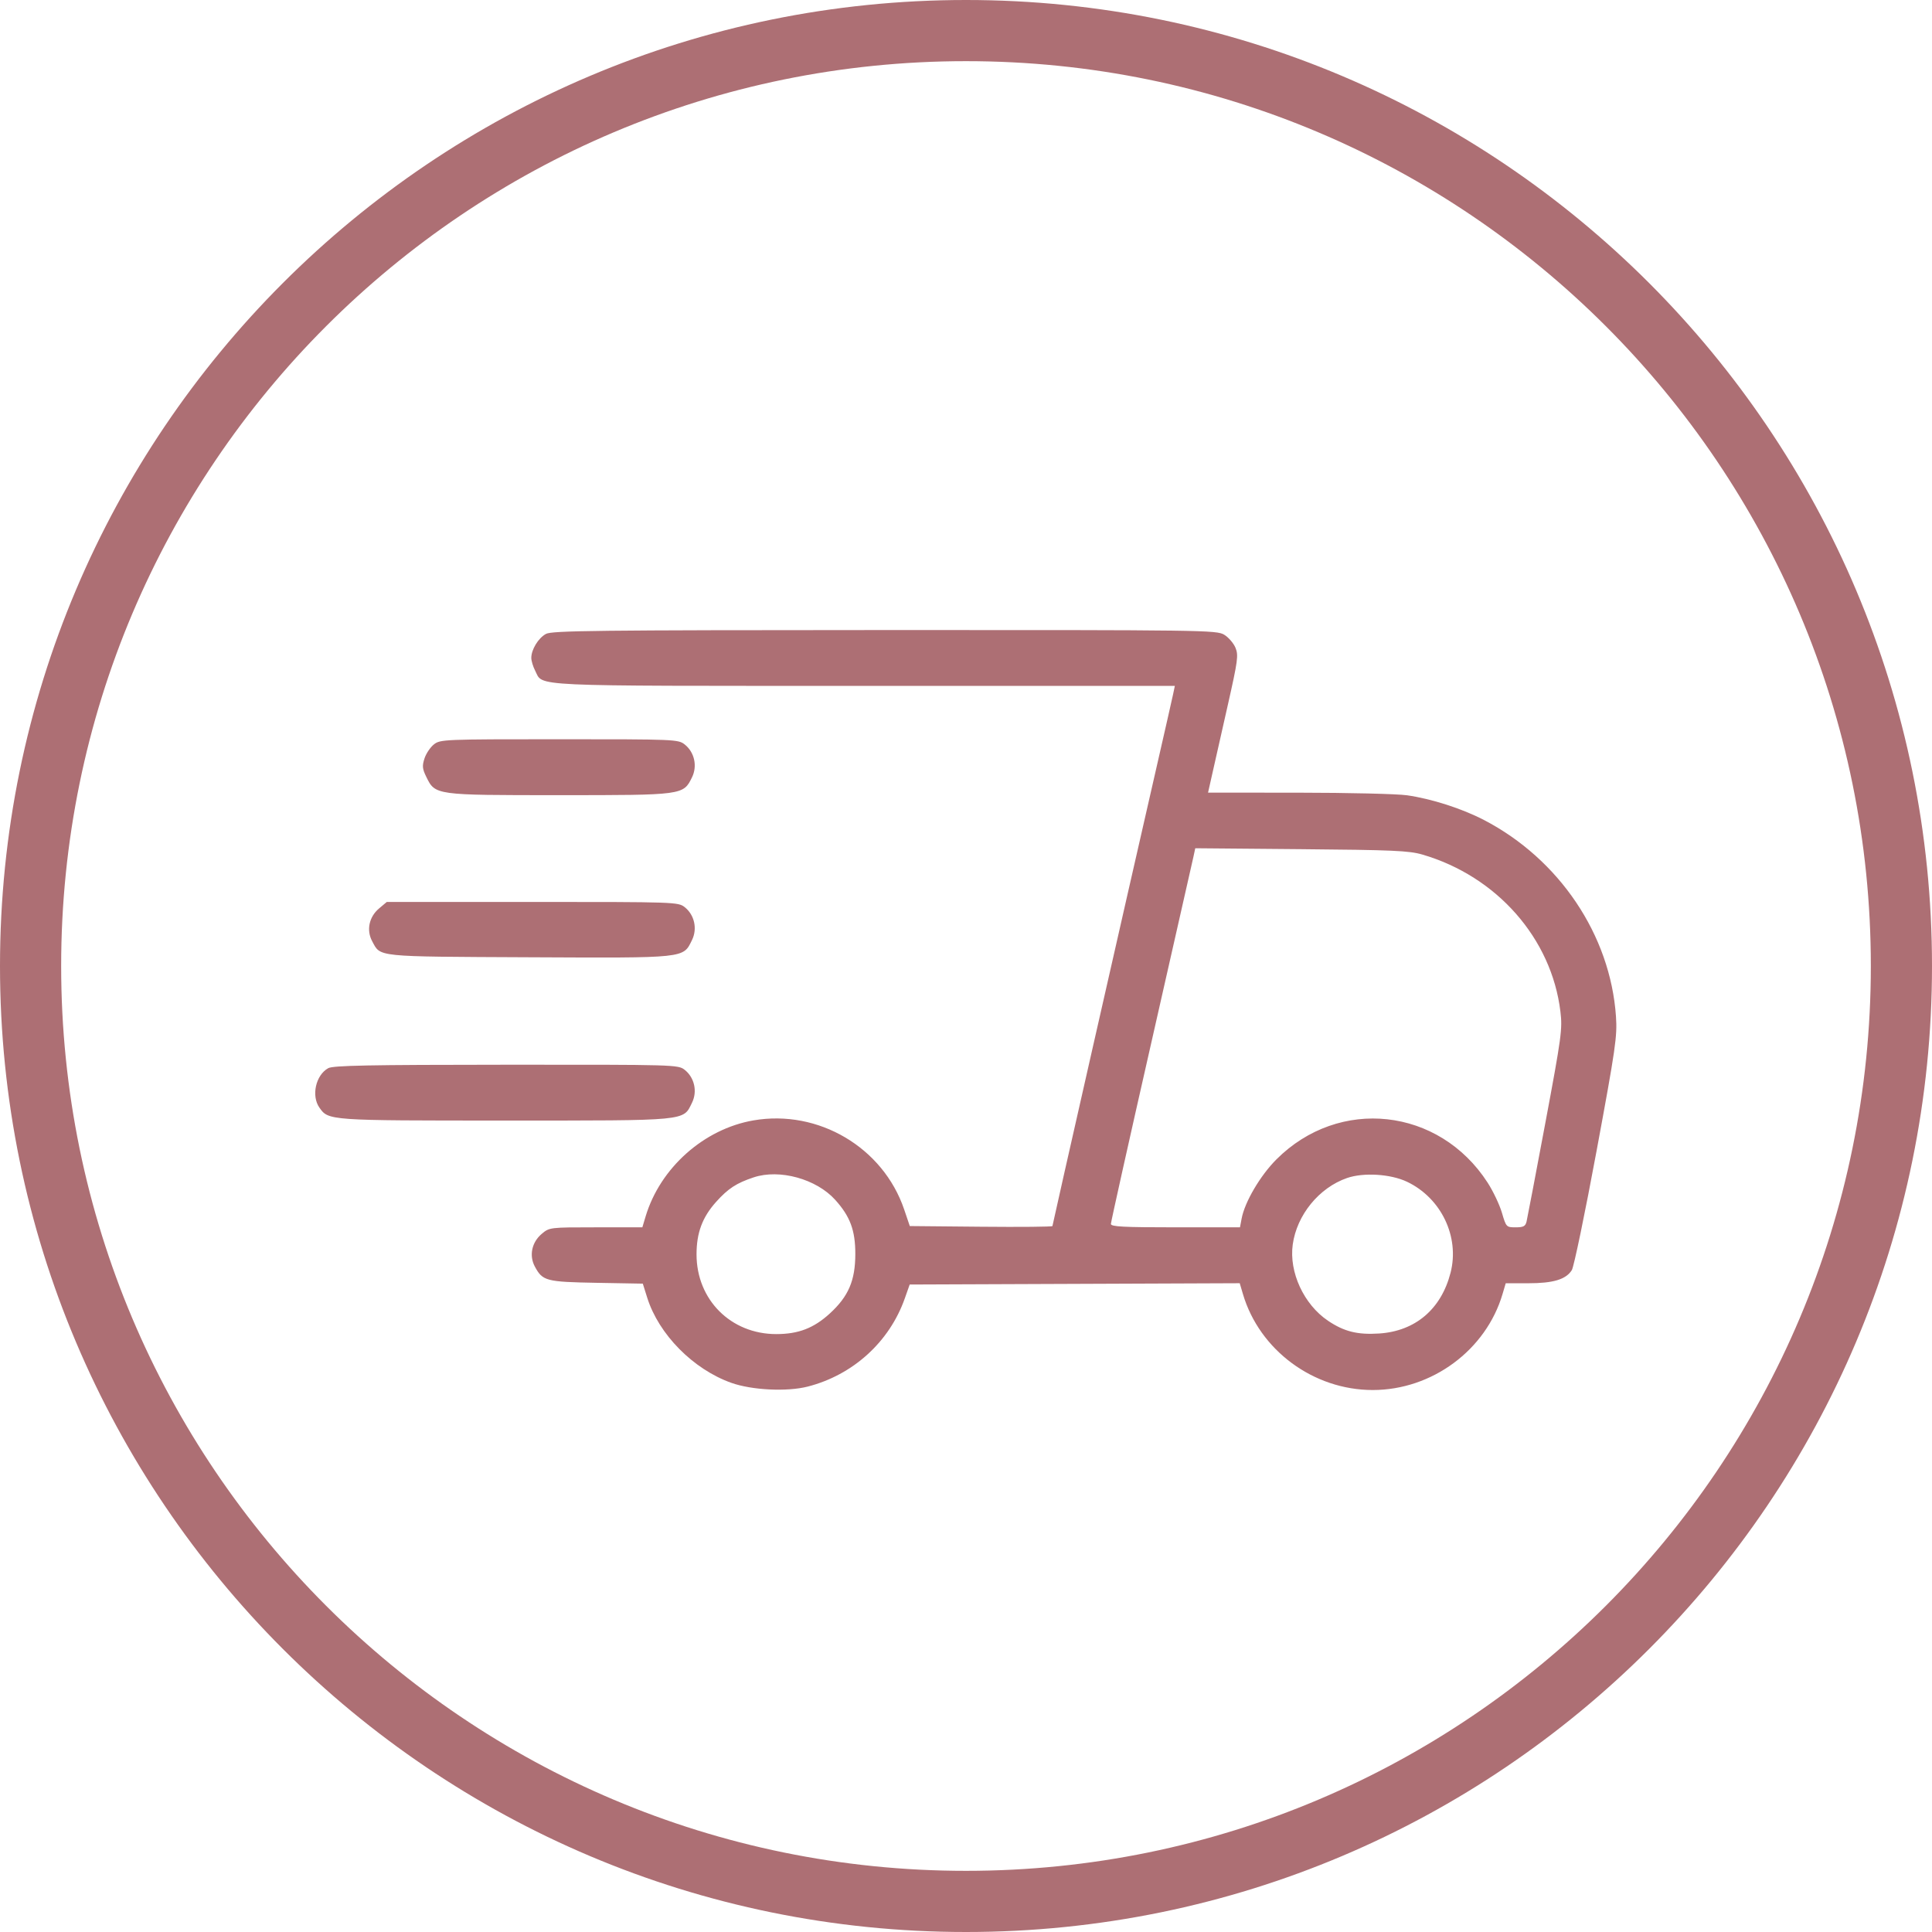
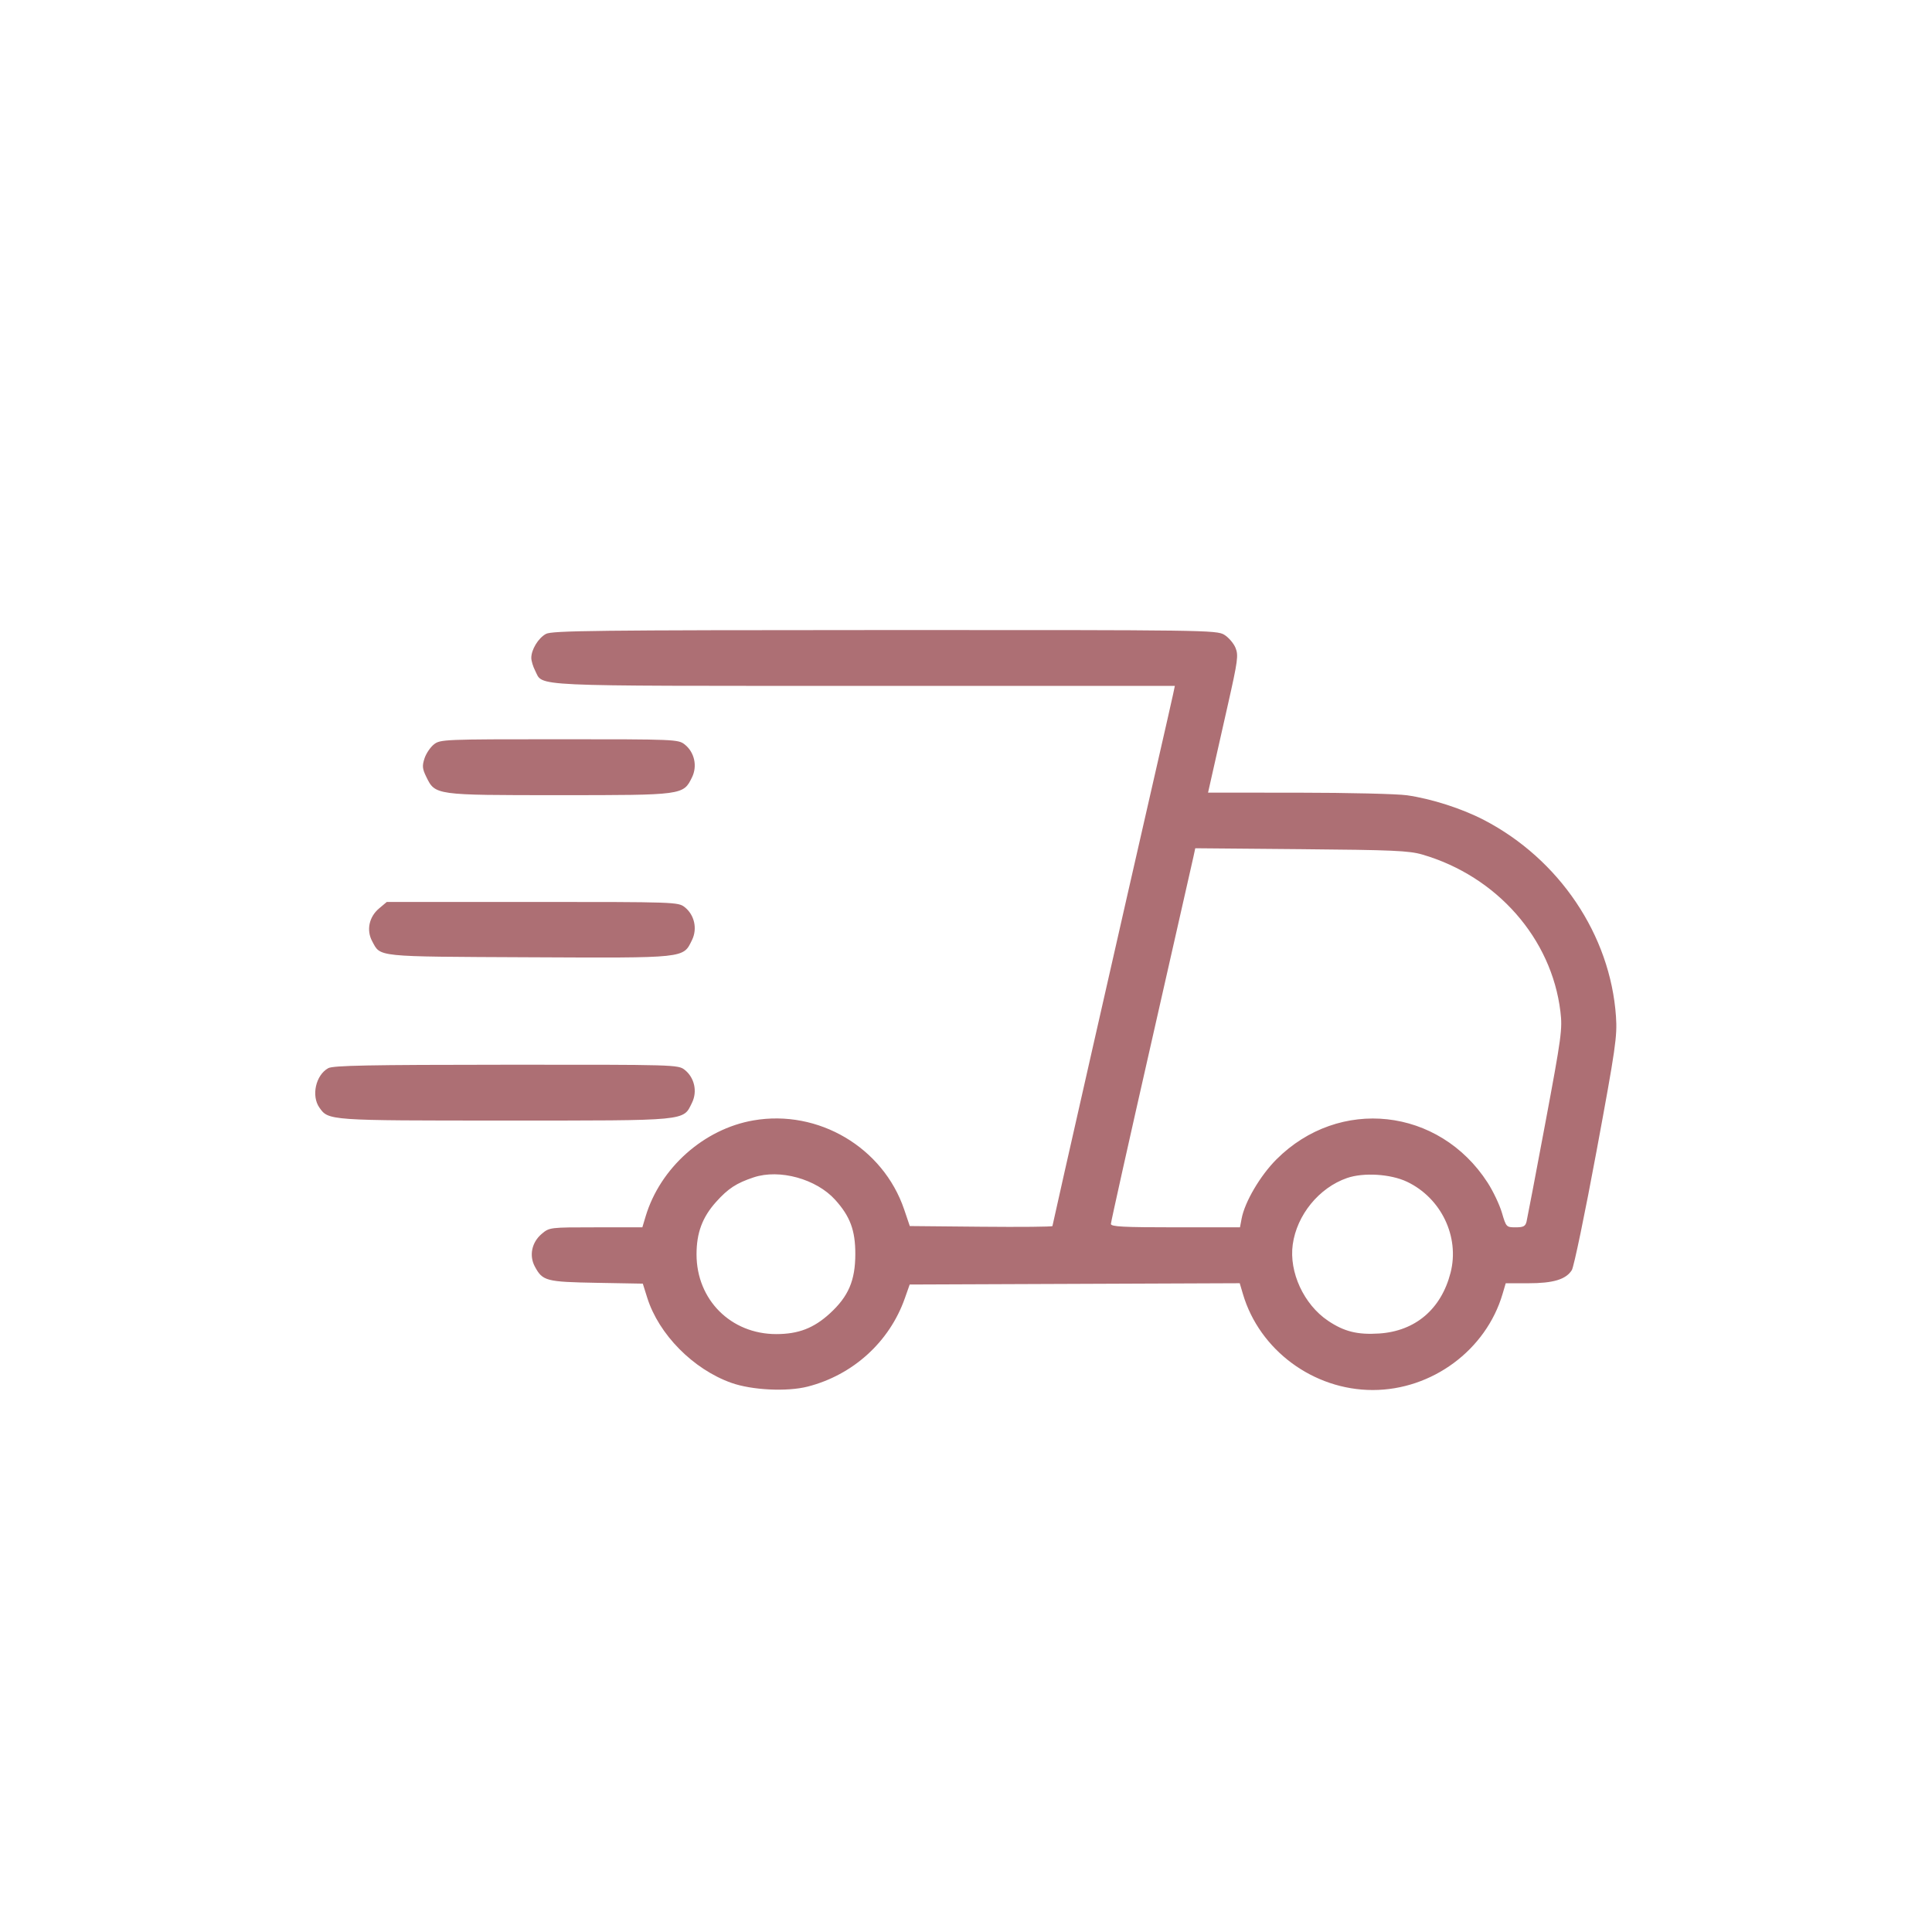
<svg xmlns="http://www.w3.org/2000/svg" version="1.0" preserveAspectRatio="xMidYMid meet" height="1080" viewBox="0 0 810 810" zoomAndPan="magnify" width="1080">
  <defs>
    <clipPath id="c5e40f938d">
      <path clip-rule="nonzero" d="M 132.156 264 L 678 264 L 678 583 L 132.156 583 Z M 132.156 264" />
    </clipPath>
  </defs>
-   <path fill-rule="nonzero" fill-opacity="1" d="M 405 0 C 181.27 0 0 181.434 0 405 C 0 628.566 181.27 810 405 810 C 628.73 810 810 628.566 810 405 C 810 181.434 628.73 0 405 0 Z M 405 784.359 C 195.477 784.359 25.641 614.523 25.641 405 C 25.641 195.477 195.477 25.641 405 25.641 C 614.523 25.641 784.359 195.477 784.359 405 C 784.359 614.523 614.523 784.359 405 784.359 Z M 405 784.359" fill="#ad6f74" />
  <g clip-path="url(#c5e40f938d)">
    <path fill-rule="evenodd" fill-opacity="1" d="M 228.891 265.77 C 225.691 267.508 222.75 272.324 222.75 275.824 C 222.75 277.059 223.477 279.469 224.367 281.191 C 227.855 287.938 219.441 287.551 362.398 287.551 L 492.562 287.551 L 491.836 291.012 C 491.434 292.918 488.309 306.707 484.883 321.656 C 471.77 378.922 441.238 513.5 441.238 514.035 C 441.238 514.344 427.781 514.469 411.336 514.312 L 381.434 514.031 L 379.086 507.102 C 370.262 481.078 343.125 465.027 315.902 469.727 C 295.09 473.32 276.762 489.652 270.664 510.031 L 269.309 514.562 L 249.84 514.562 C 230.508 514.562 230.352 514.582 227.133 517.293 C 222.934 520.824 221.758 526.41 224.242 531.023 C 227.496 537.066 228.934 537.445 250.121 537.828 L 269.5 538.176 L 271.352 544.074 C 276.191 559.453 290.613 574.062 306.578 579.754 C 315.191 582.828 329.965 583.555 338.629 581.336 C 357.648 576.461 372.922 562.582 379.348 544.336 L 381.391 538.543 L 450.574 538.27 L 519.762 537.996 L 521.102 542.531 C 528.051 566.066 550.645 582.773 575.527 582.773 C 600.375 582.773 623.008 566.039 629.945 542.539 L 631.285 538.012 L 640.742 538.012 C 651.23 538.012 656.527 536.414 658.996 532.504 C 659.863 531.137 664.52 508.695 669.348 482.637 C 677.379 439.309 678.074 434.477 677.504 426.148 C 675.156 392.031 653.762 360.207 622.125 343.77 C 612.941 338.996 600.172 334.895 589.914 333.426 C 585.812 332.836 565.359 332.348 544.465 332.336 L 506.48 332.312 L 508.34 324.055 C 509.363 319.512 512.273 306.621 514.805 295.41 C 518.984 276.906 519.277 274.707 517.977 271.57 C 517.188 269.668 515.066 267.211 513.262 266.113 C 510.094 264.18 505.129 264.113 370.895 264.148 C 249.945 264.184 231.43 264.395 228.891 265.77 M 181.938 312.078 C 180.438 313.262 178.652 315.902 177.98 317.949 C 176.949 321.074 177.062 322.305 178.699 325.656 C 182.488 333.41 182.242 333.375 234.473 333.375 C 286.461 333.375 286.473 333.375 290.137 325.883 C 292.453 321.152 291.148 315.336 287.051 312.109 C 284.348 309.984 283.031 309.93 234.473 309.93 C 186.152 309.93 184.586 309.996 181.938 312.078 M 500.363 359.16 C 499.949 361.102 491.992 396.223 482.68 437.203 C 473.367 478.188 465.75 512.359 465.75 513.141 C 465.75 514.289 470.977 514.562 492.809 514.562 L 519.867 514.562 L 520.555 510.906 C 521.863 503.934 528.348 492.891 535.121 486.105 C 561.441 459.746 603.336 464.332 623.676 495.801 C 625.988 499.375 628.688 505.062 629.68 508.43 C 631.457 514.473 631.535 514.559 635.457 514.562 C 638.695 514.562 639.539 514.121 640.012 512.164 C 640.332 510.844 643.871 492.262 647.879 470.867 C 654.672 434.57 655.098 431.438 654.211 424.102 C 650.504 393.453 627.578 367.387 596.309 358.27 C 590.785 356.656 583.879 356.352 545.516 356.02 L 501.117 355.633 Z M 158.922 380.871 C 154.723 384.402 153.547 389.988 156.031 394.605 C 159.645 401.312 156.895 401.031 221.684 401.34 C 288.008 401.656 286.352 401.832 290.137 394.094 C 292.453 389.363 291.148 383.547 287.051 380.32 C 284.332 378.184 283.117 378.141 223.223 378.141 L 162.164 378.141 Z M 137.605 447.84 C 132.387 450.73 130.438 459.41 133.895 464.348 C 137.723 469.809 137.582 469.801 211.793 469.797 C 289.074 469.797 286.344 470.059 290.137 462.305 C 292.453 457.574 291.148 451.758 287.051 448.531 C 284.316 446.383 283.227 446.352 212.215 446.391 C 154.445 446.422 139.645 446.707 137.605 447.84 M 316.008 493.605 C 308.773 496.004 305.277 498.281 300.258 503.867 C 294.473 510.301 292.027 516.852 292.027 525.902 C 292.027 544.934 306.418 559.324 325.449 559.324 C 334.711 559.324 341.156 556.848 347.879 550.707 C 355.723 543.539 358.582 536.883 358.594 525.754 C 358.609 515.836 356.426 509.969 350.137 503.008 C 342.238 494.266 326.832 490.02 316.008 493.605 M 564.738 493.895 C 553.012 497.961 543.691 509.387 541.984 521.789 C 540.391 533.387 546.637 546.891 556.754 553.715 C 563.488 558.258 569.113 559.668 578.191 559.078 C 593.383 558.098 604.246 548.855 608.16 533.578 C 612.02 518.516 604.223 502.258 589.871 495.445 C 583.02 492.191 571.664 491.492 564.738 493.895" fill="#ad6f74" />
  </g>
</svg>